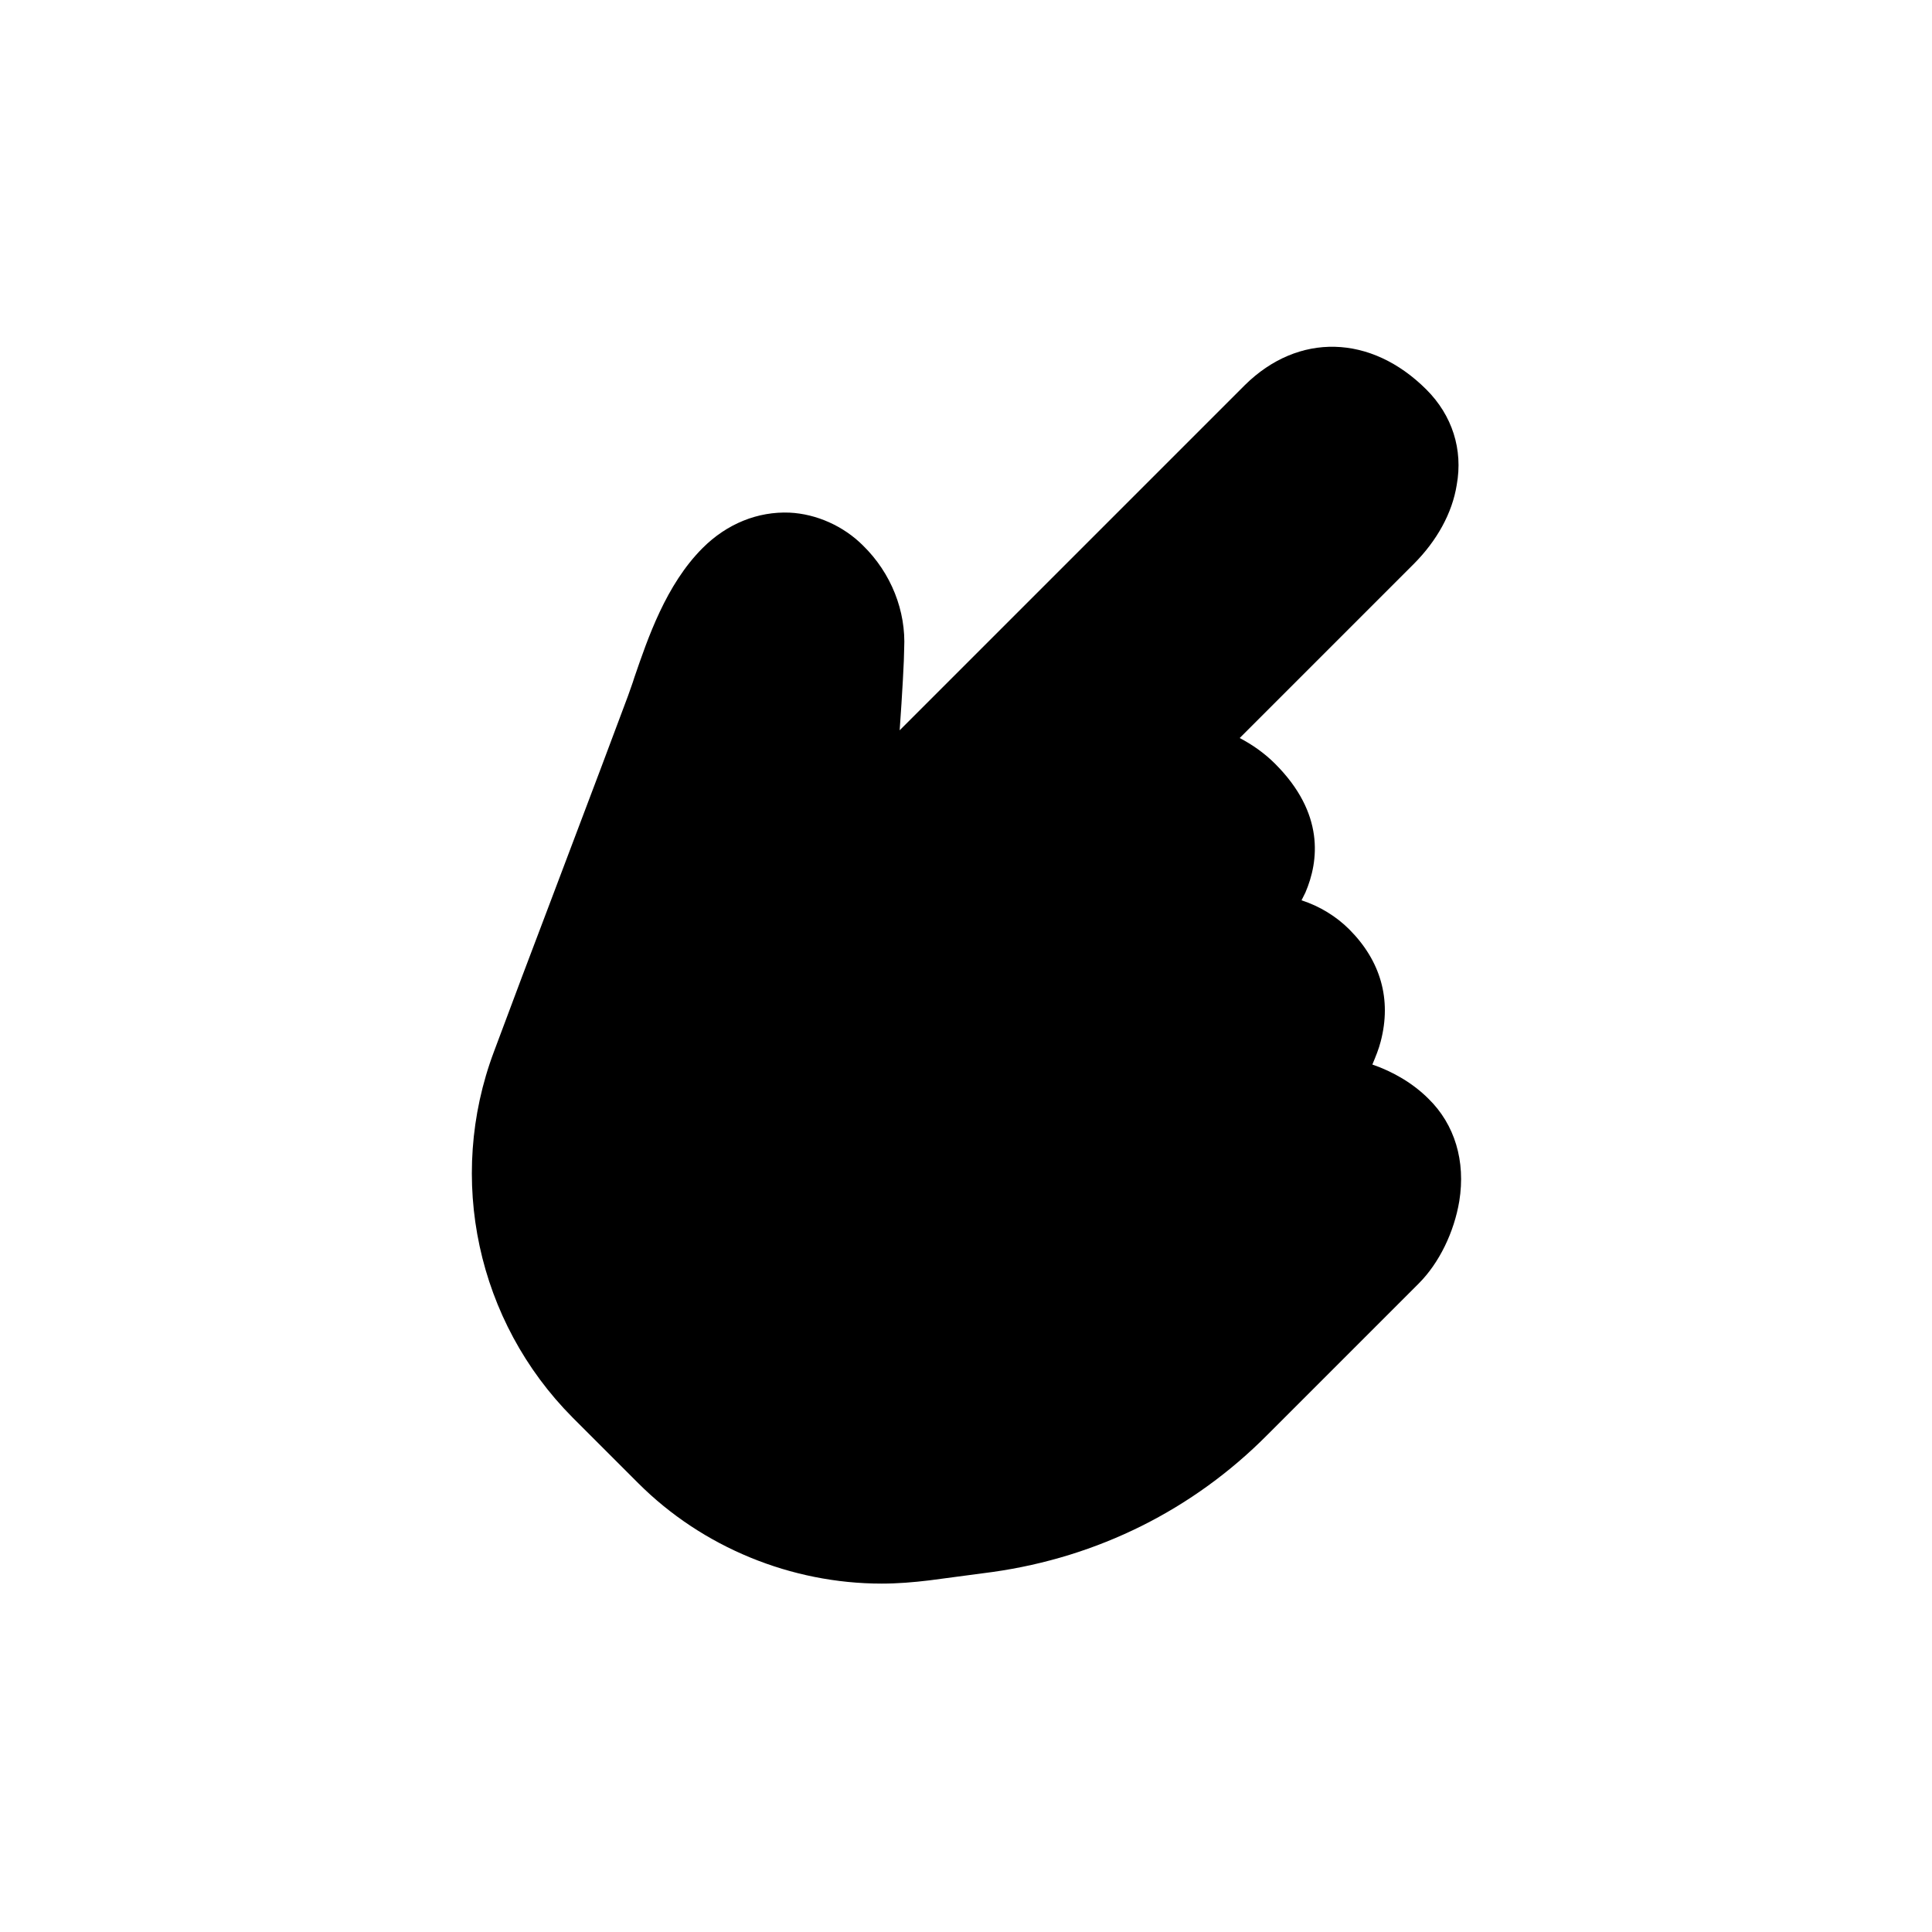
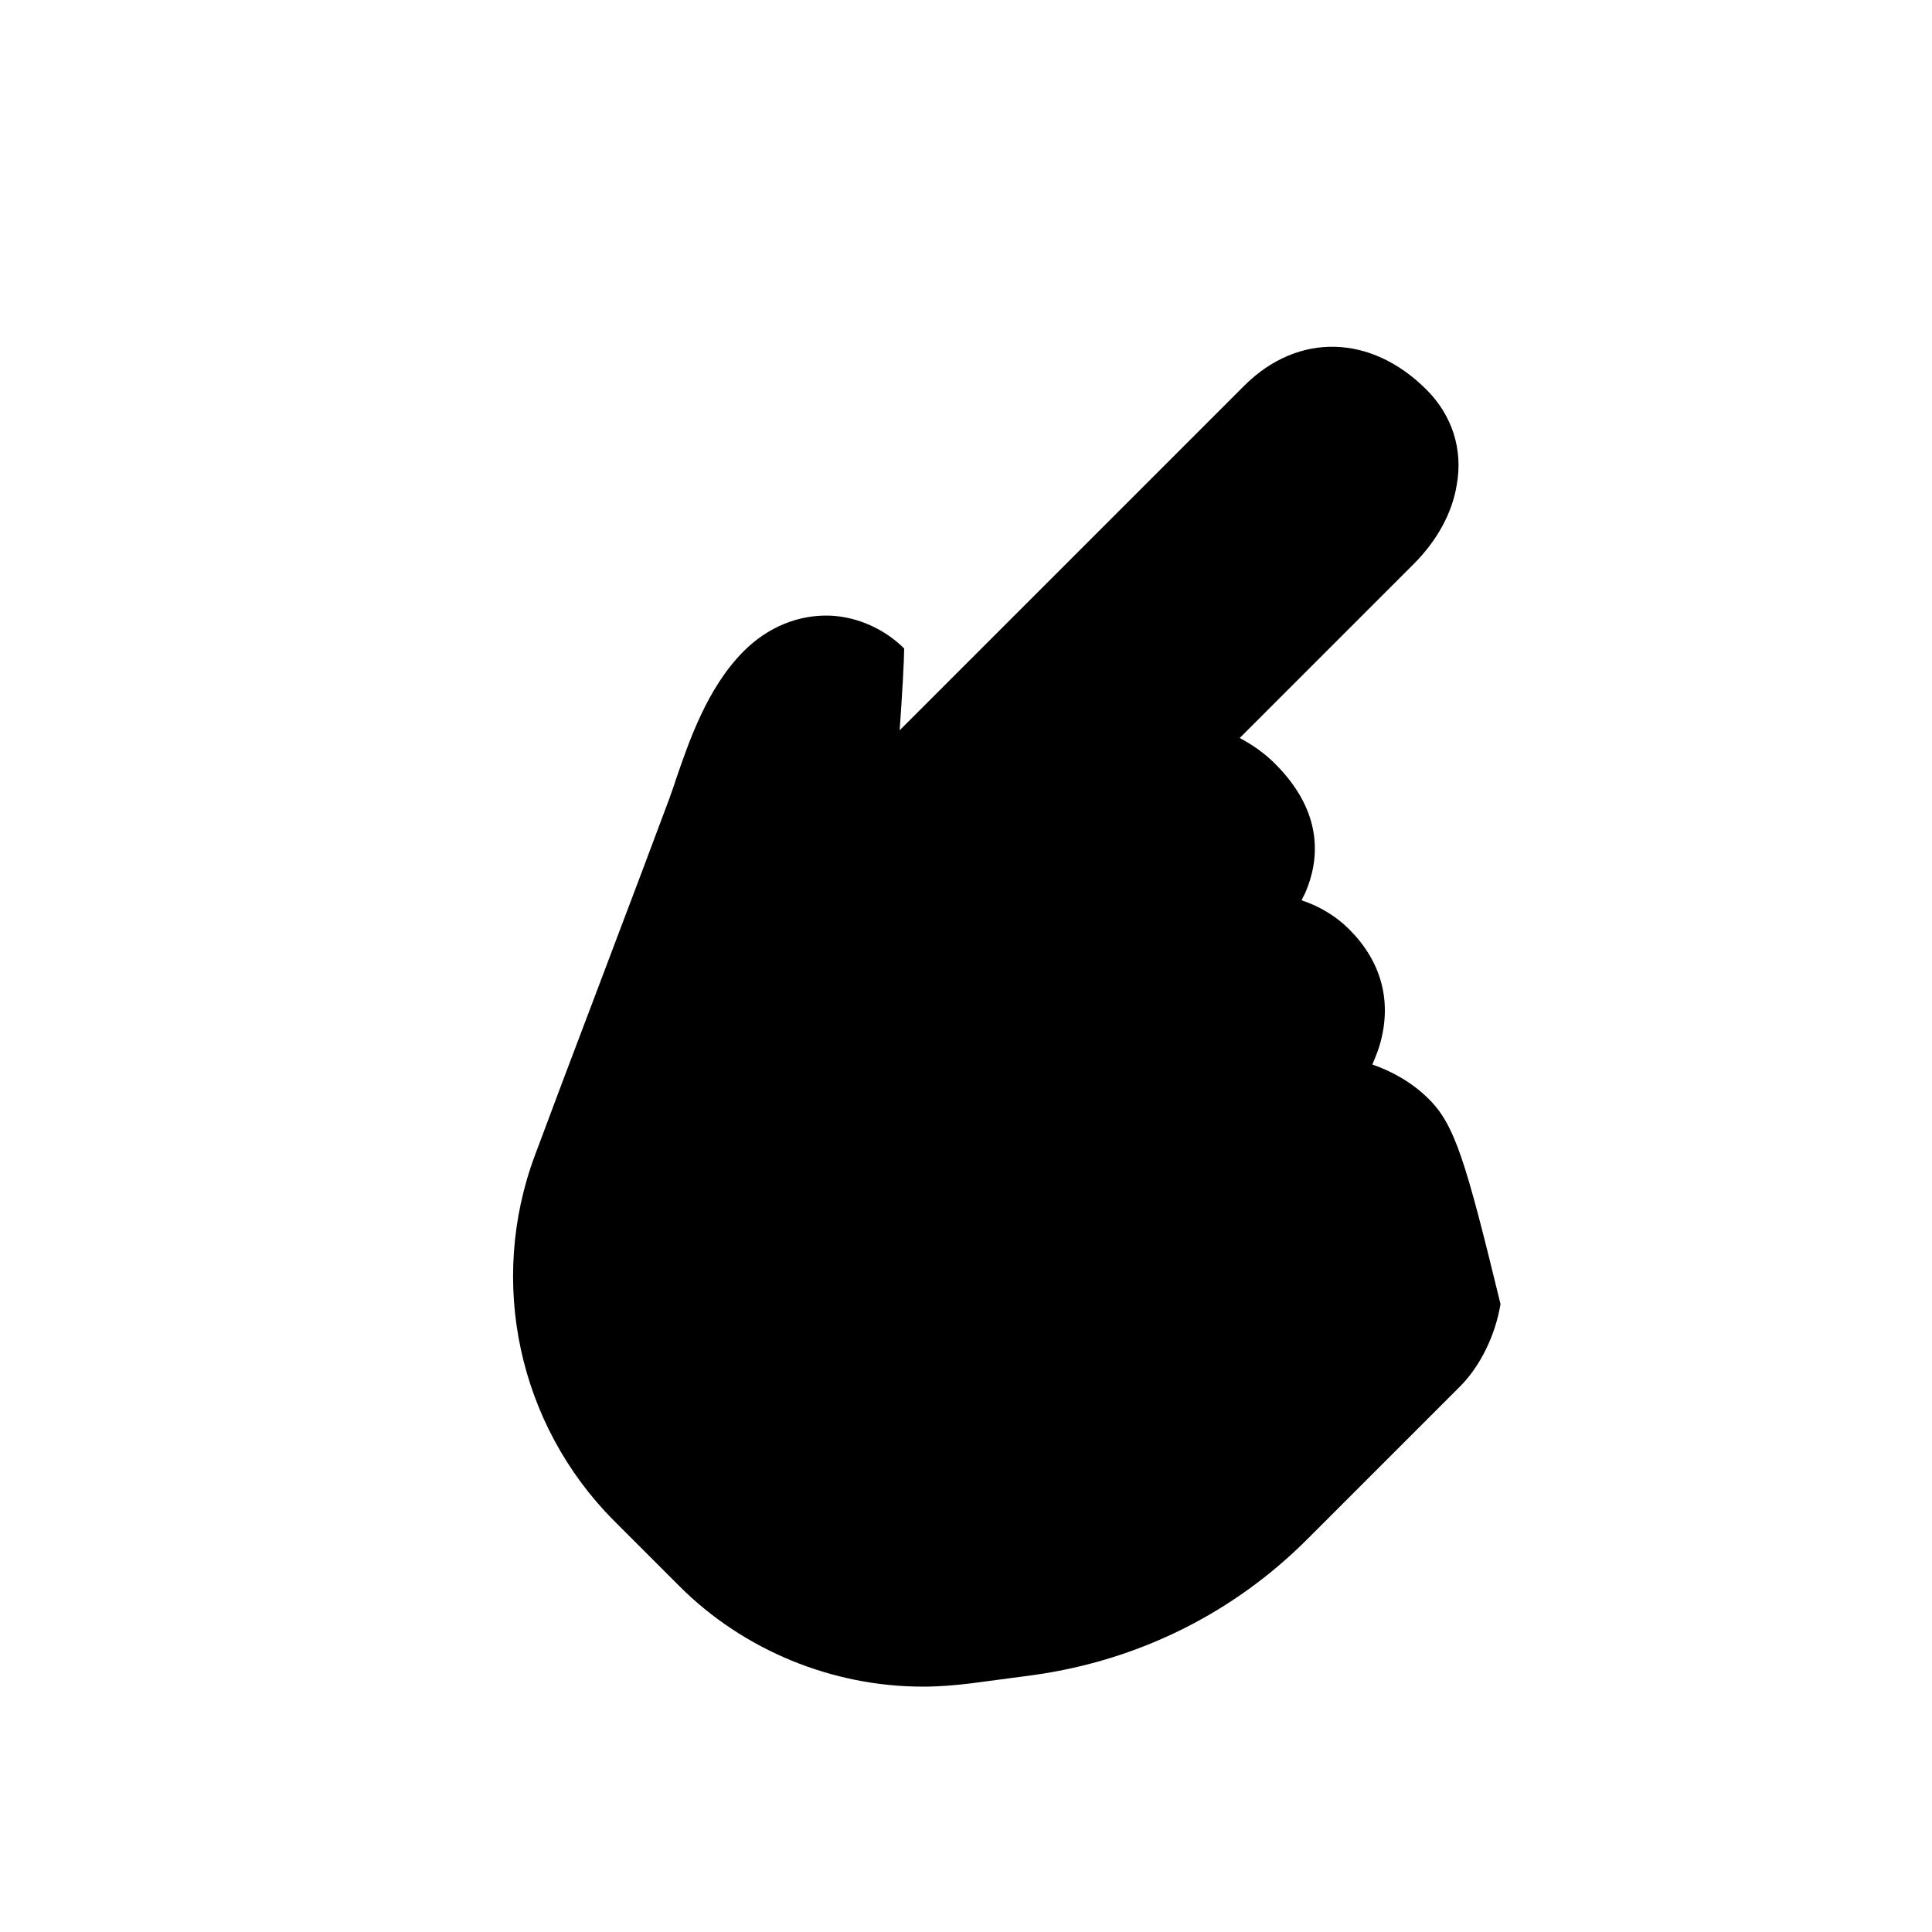
<svg xmlns="http://www.w3.org/2000/svg" id="Calque_1" x="0px" y="0px" viewBox="0 0 300 300" style="enable-background:new 0 0 300 300;" xml:space="preserve">
  <style type="text/css">	.st0{display:none;}</style>
  <g id="GABARIT" class="st0" />
-   <path d="M221.8,170.6c-2.4-2.4-5.5-4.2-8.7-5.3c0.5-1.2,1-2.4,1.3-3.6c1.7-6.5,0-12.5-4.9-17.4c-2-2-4.6-3.6-7.4-4.5 c0.2-0.4,0.4-0.8,0.6-1.2c2.1-4.9,3-12.3-4.7-20c-1.7-1.7-3.6-3-5.5-4l27-27c3.6-3.6,6-7.9,6.7-12.3c1-5.5-0.7-10.8-4.7-14.8 c-8.6-8.6-19.9-8.9-28.2-0.7l-53.6,53.6c0.4-5.6,0.7-11,0.7-12.7c0.3-5.8-2-11.7-6.4-16c-3-3-7.2-4.9-11.4-5.1 c-4.9-0.2-9.7,1.7-13.5,5.5c-5.7,5.7-8.5,14-10.6,20.1c-0.3,1-0.7,2-1,2.9c-0.8,2.2-6.3,16.8-12.1,32.1c-2.9,7.6-5.9,15.6-8.7,23.1 c-7.4,19.7-2.6,41.9,12.2,56.8l10.2,10.2c10,10,23.8,15.6,37.8,15.6c2.5,0,4.9-0.2,7.4-0.5l9.8-1.3l0,0c16.4-2.3,31.2-9.7,42.7-21.3 l23.5-23.5c3.2-3.2,5.5-8,6.3-12.8C227.6,180.3,225.9,174.6,221.8,170.6z" />
+   <path d="M221.8,170.6c-2.4-2.4-5.5-4.2-8.7-5.3c0.5-1.2,1-2.4,1.3-3.6c1.7-6.5,0-12.5-4.9-17.4c-2-2-4.6-3.6-7.4-4.5 c0.2-0.4,0.4-0.8,0.6-1.2c2.1-4.9,3-12.3-4.7-20c-1.7-1.7-3.6-3-5.5-4l27-27c3.6-3.6,6-7.9,6.7-12.3c1-5.5-0.7-10.8-4.7-14.8 c-8.6-8.6-19.9-8.9-28.2-0.7l-53.6,53.6c0.4-5.6,0.7-11,0.7-12.7c-3-3-7.2-4.9-11.4-5.1 c-4.9-0.2-9.7,1.7-13.5,5.5c-5.7,5.7-8.5,14-10.6,20.1c-0.3,1-0.7,2-1,2.9c-0.8,2.2-6.3,16.8-12.1,32.1c-2.9,7.6-5.9,15.6-8.7,23.1 c-7.4,19.7-2.6,41.9,12.2,56.8l10.2,10.2c10,10,23.8,15.6,37.8,15.6c2.5,0,4.9-0.2,7.4-0.5l9.8-1.3l0,0c16.4-2.3,31.2-9.7,42.7-21.3 l23.5-23.5c3.2-3.2,5.5-8,6.3-12.8C227.6,180.3,225.9,174.6,221.8,170.6z" />
  <g id="TEXTE" class="st0" />
</svg>